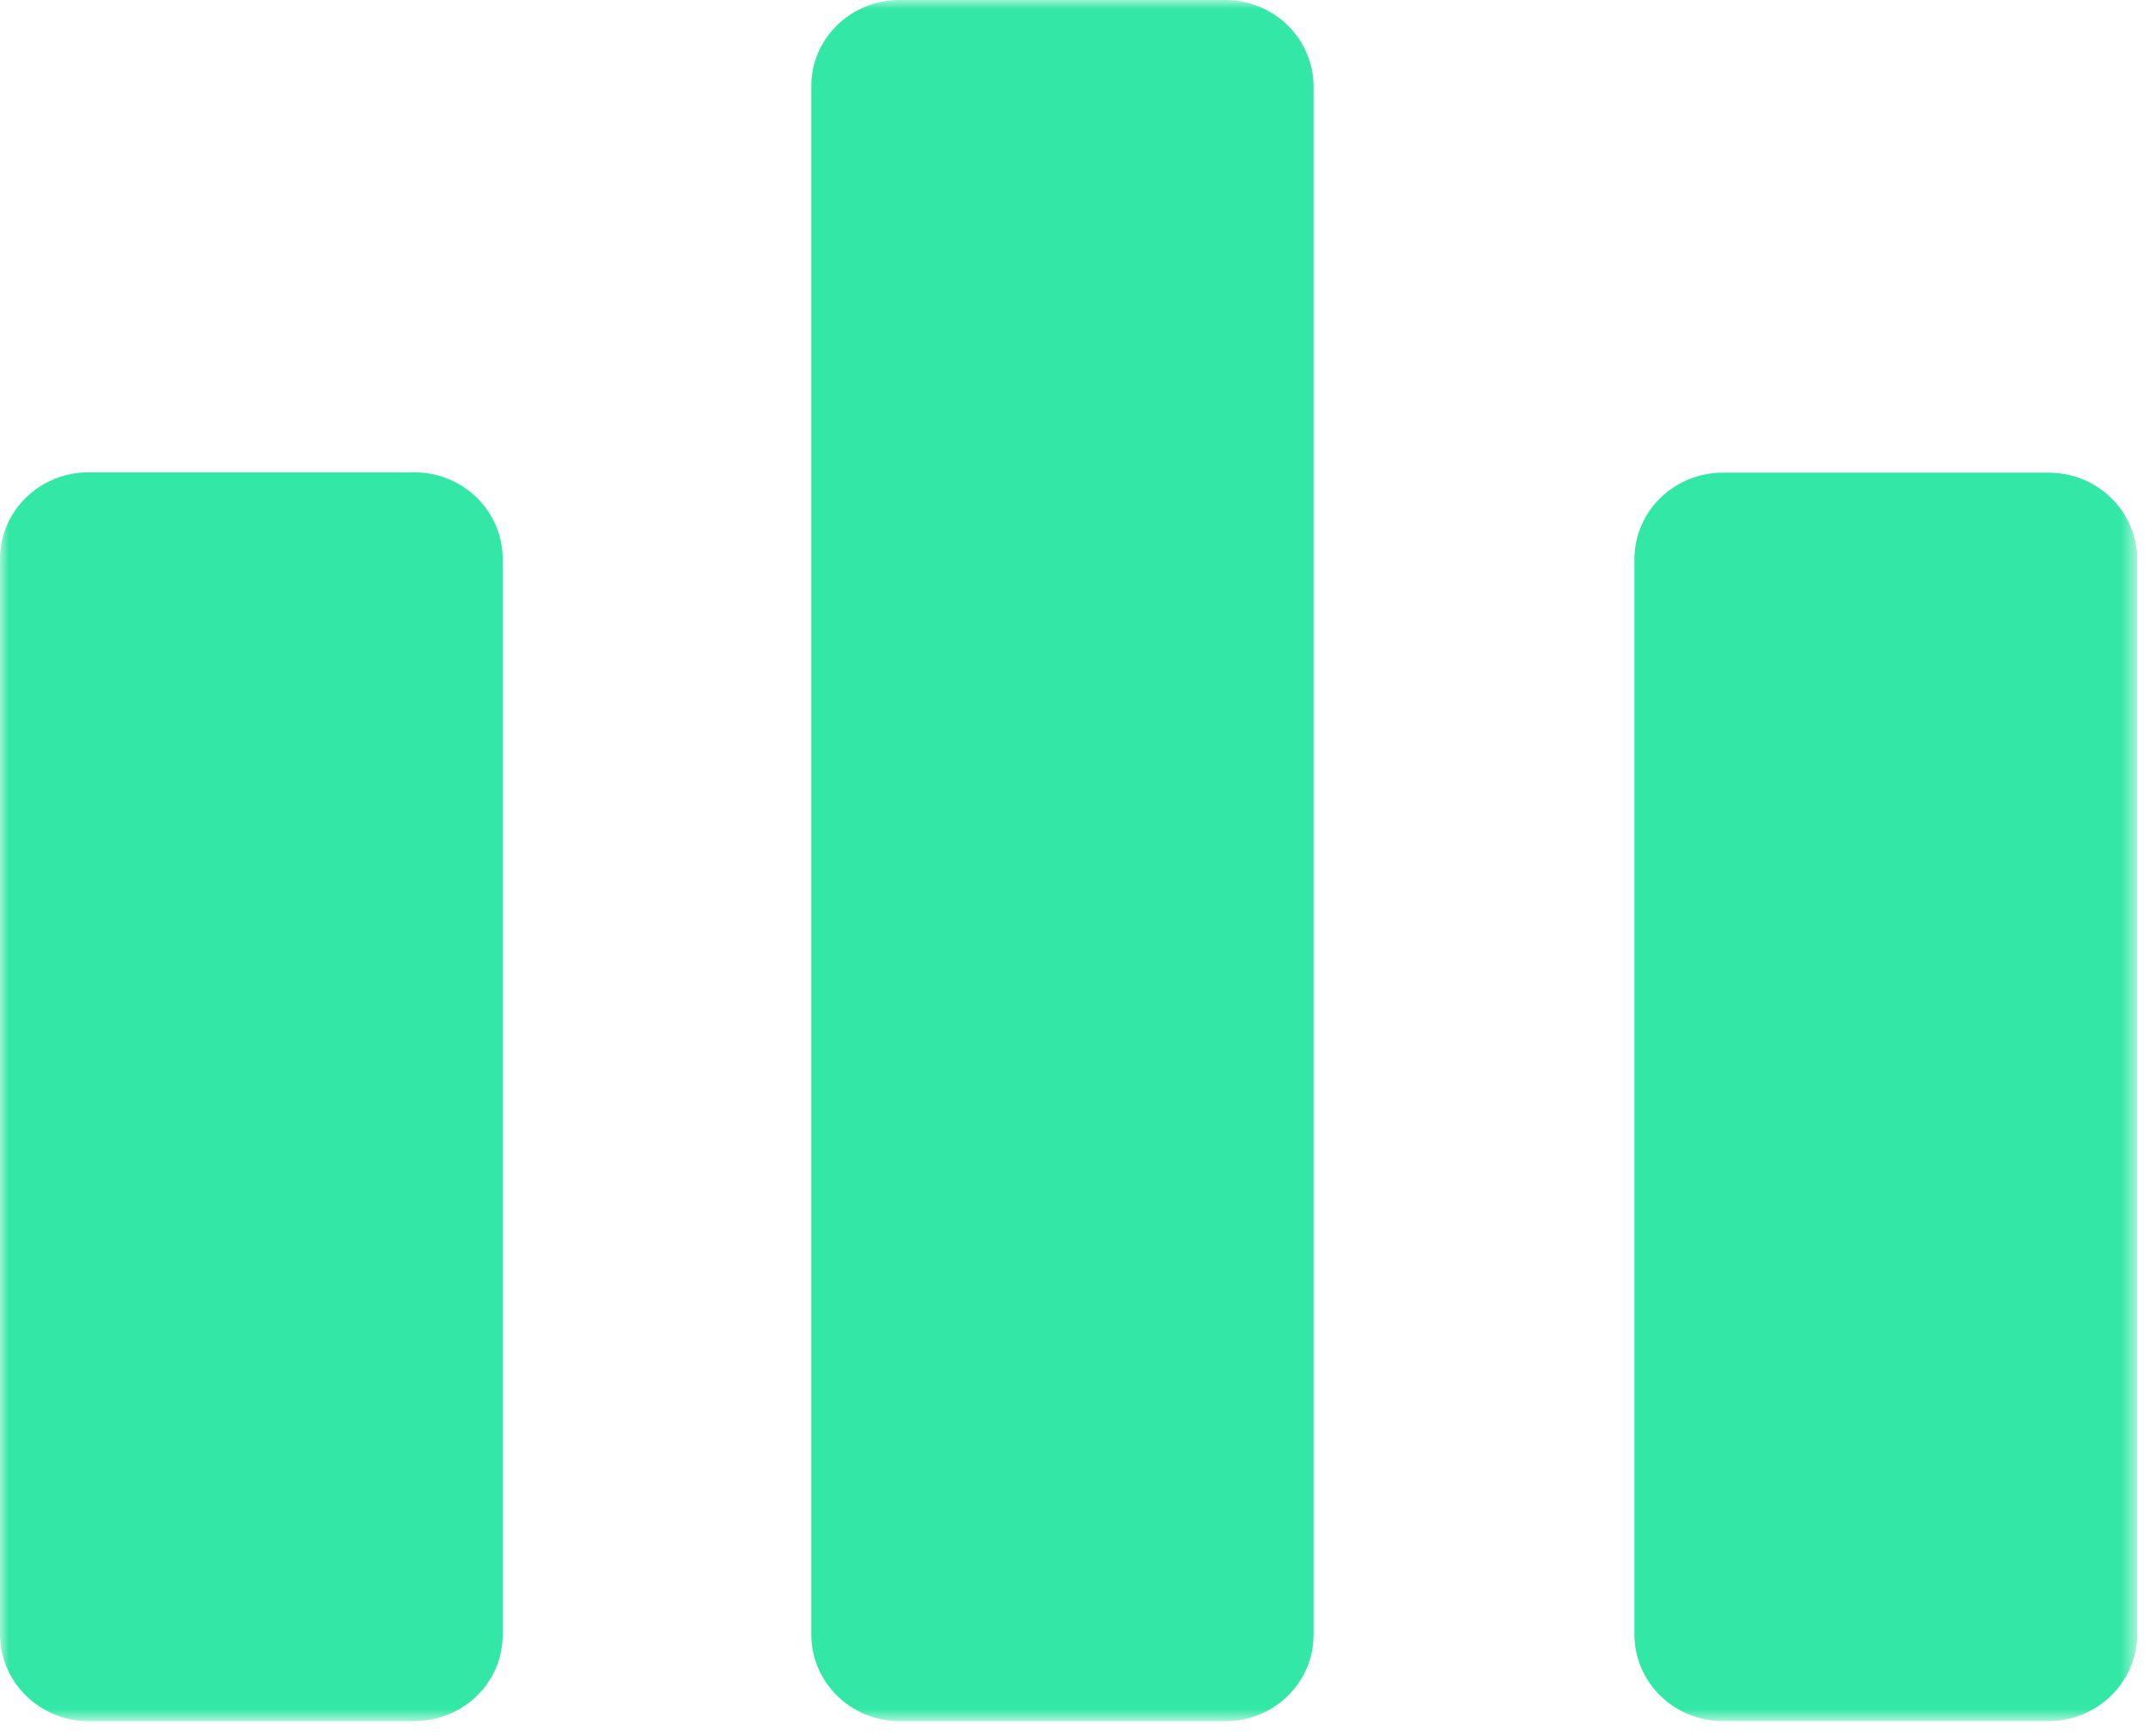
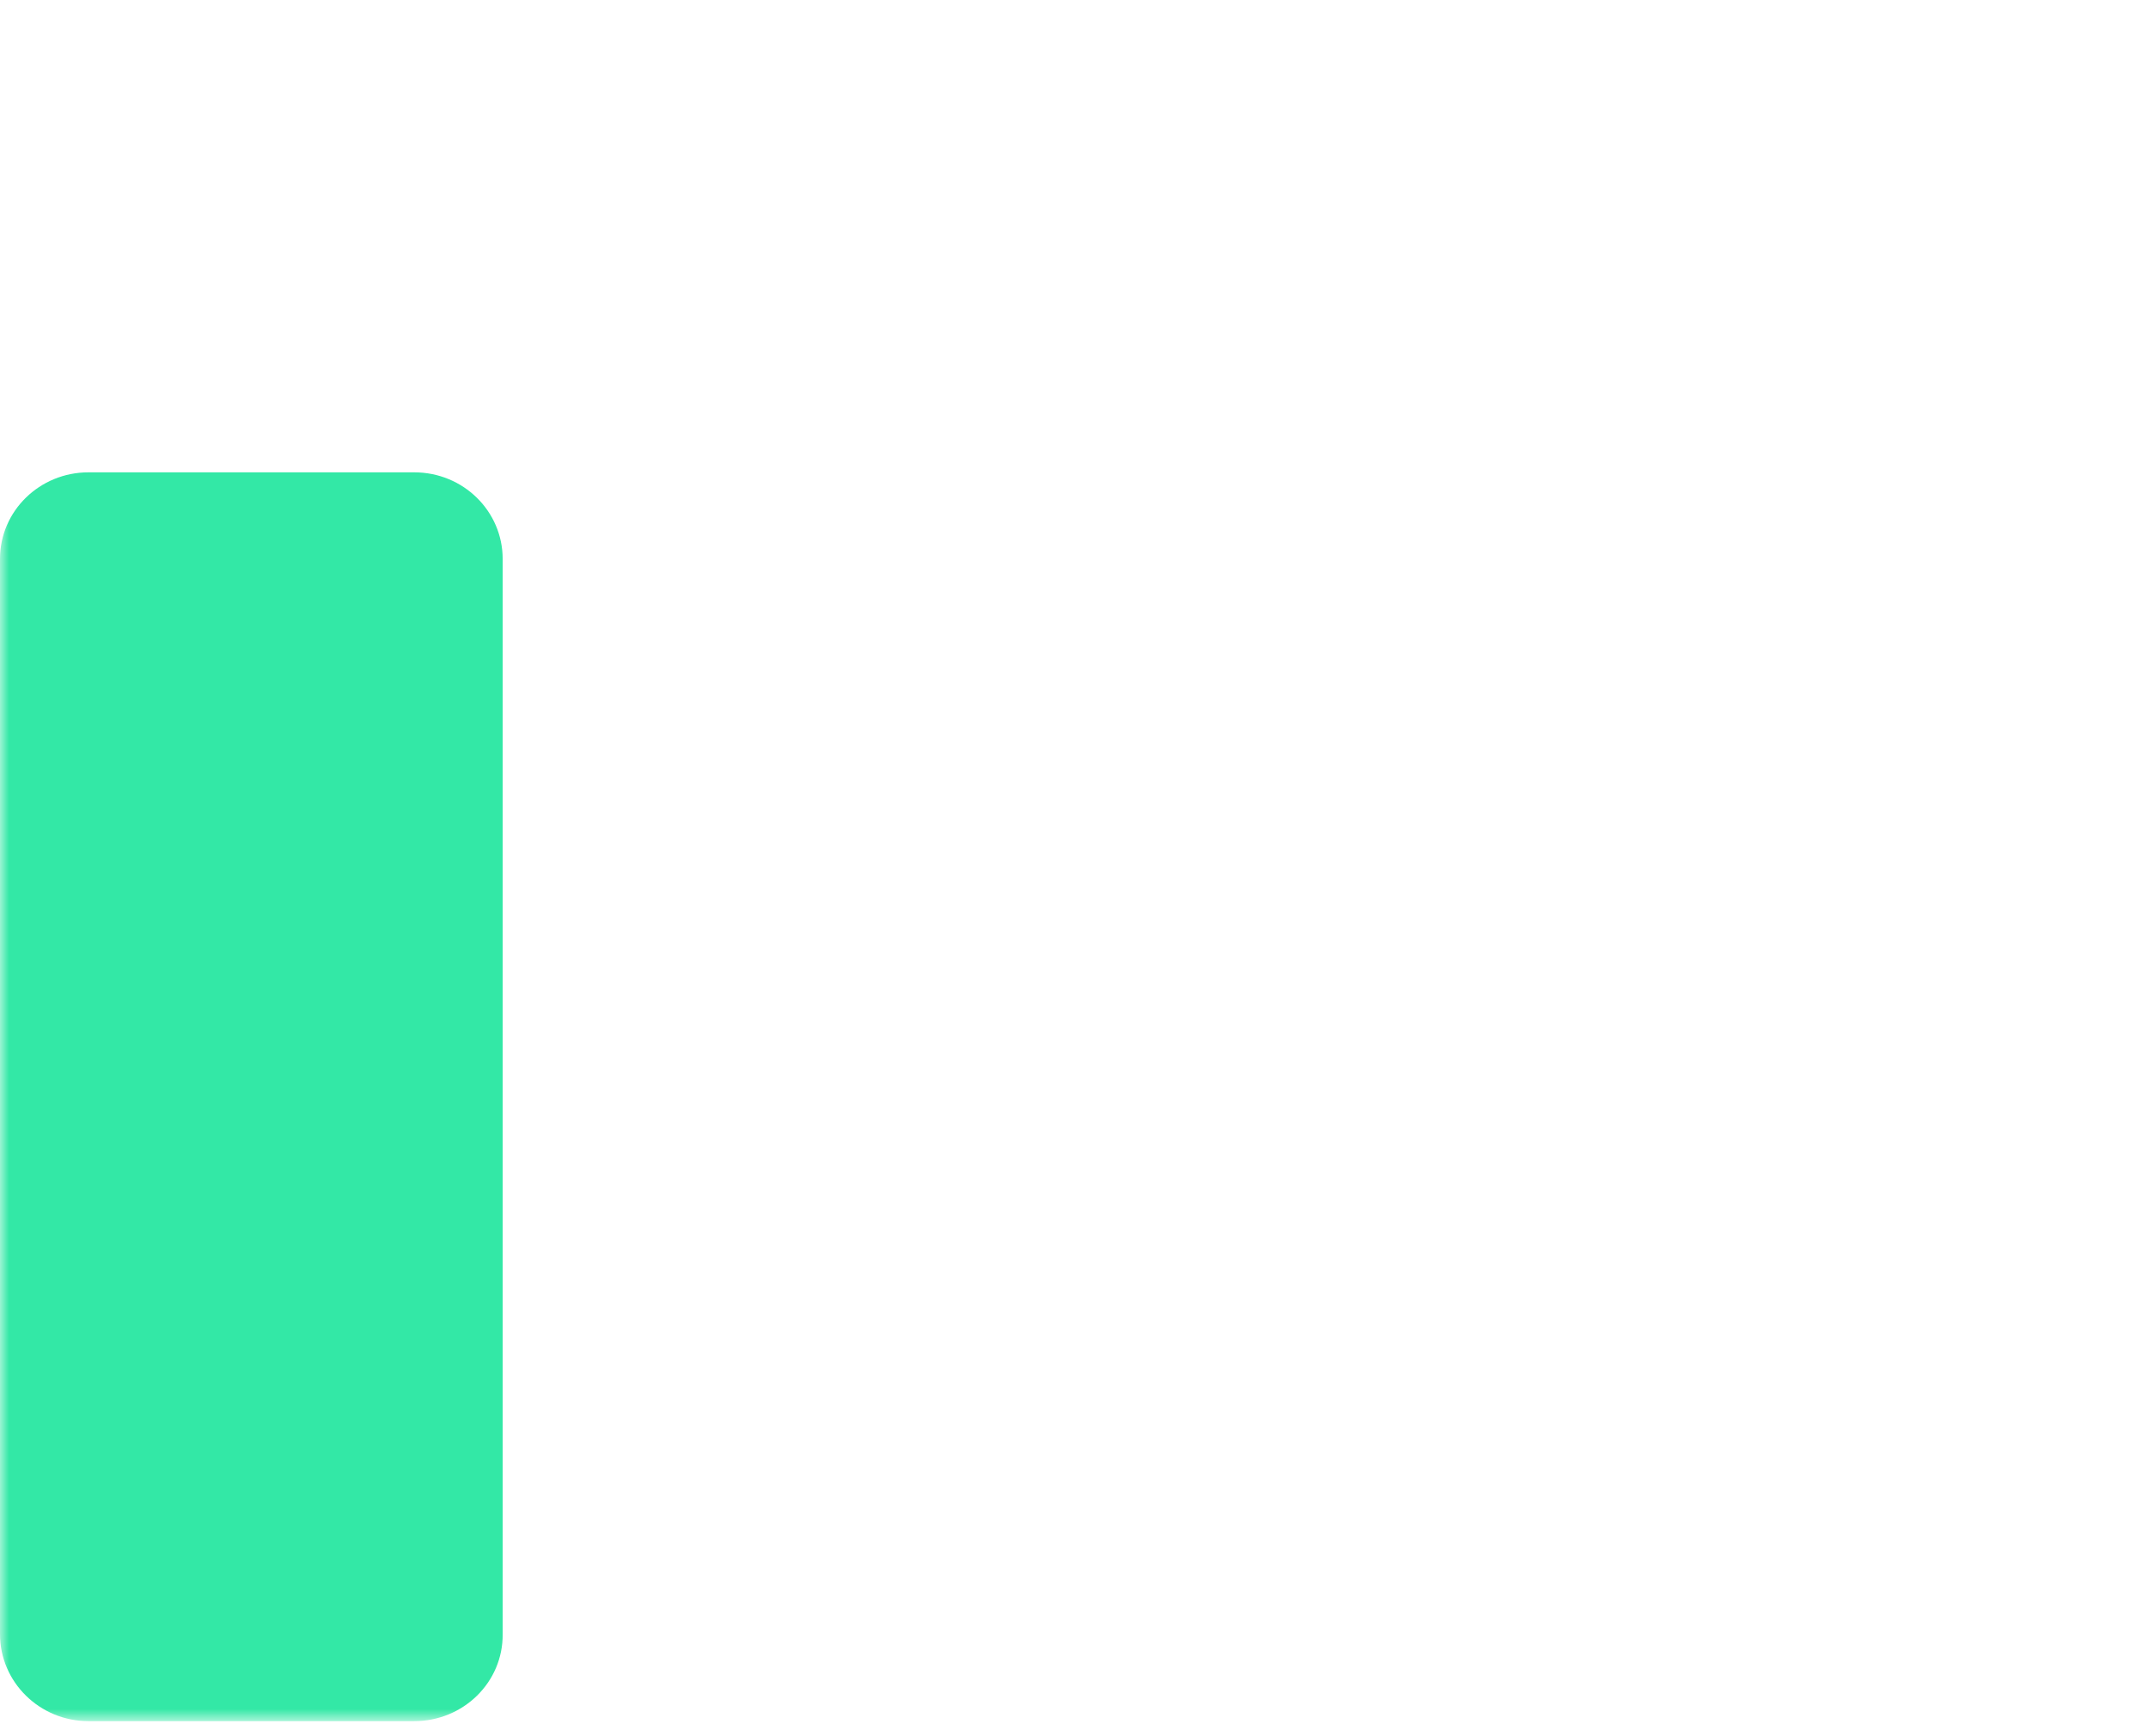
<svg xmlns="http://www.w3.org/2000/svg" width="120" height="97" viewBox="0 0 120 97" fill="none">
  <mask id="mask0_2049_62776" style="mask-type:luminance" maskUnits="userSpaceOnUse" x="0" y="0" width="120" height="97">
    <path d="M119.394 0H0V96.179H119.394V0Z" fill="white" />
  </mask>
  <g mask="url(#mask0_2049_62776)">
    <path d="M23.139 96.178H4.943C2.221 96.178 0 94.004 0 91.316V31.233C0 28.545 2.221 26.394 4.943 26.394H23.139C25.885 26.394 28.082 28.568 28.082 31.233V91.316C28.105 94.004 25.885 96.178 23.139 96.178Z" fill="#33E8A6" />
-     <path d="M68.463 96.179H50.267C47.521 96.179 45.324 94.004 45.324 91.339V4.839C45.301 2.174 47.521 0 50.244 0H68.439C71.185 0 73.382 2.174 73.382 4.839V91.316C73.406 94.004 71.185 96.179 68.463 96.179Z" fill="#33E8A6" />
-     <path d="M114.446 96.174H96.251C93.505 96.174 91.308 93.999 91.308 91.334V31.252C91.308 28.563 93.529 26.413 96.251 26.413H114.446C117.193 26.413 119.389 28.587 119.389 31.252V91.334C119.389 93.999 117.169 96.174 114.446 96.174Z" fill="#33E8A6" />
  </g>
</svg>